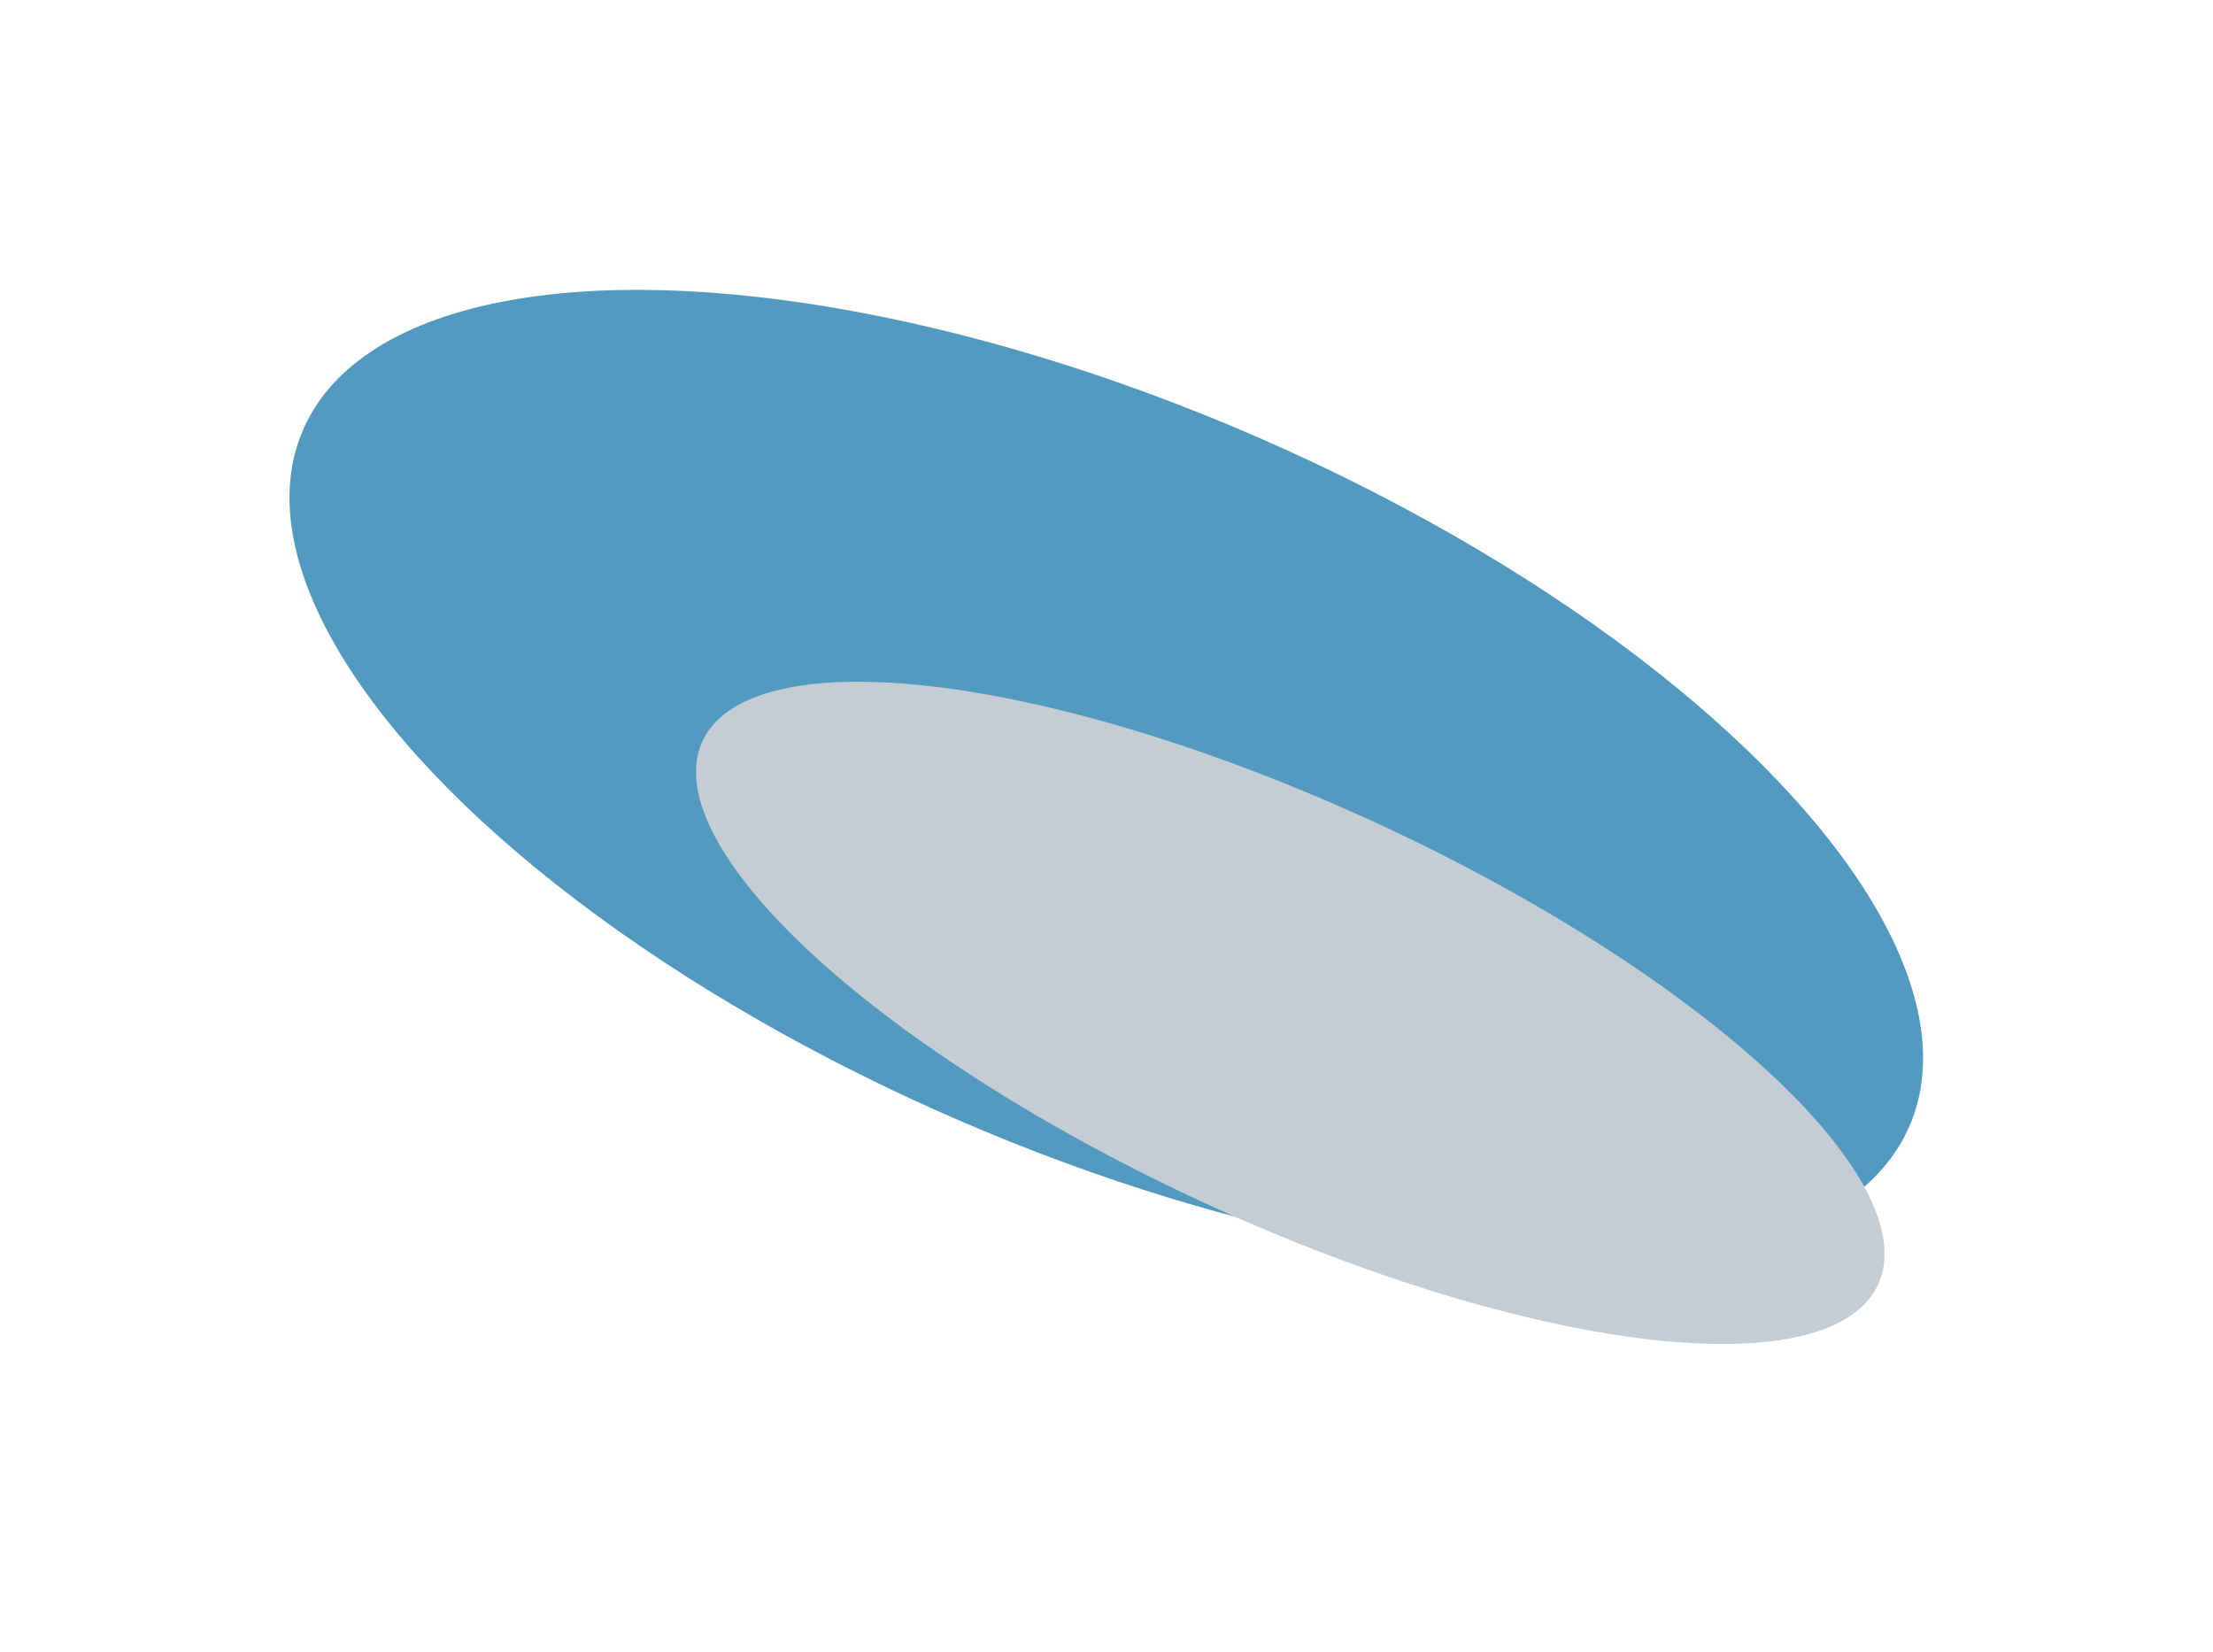
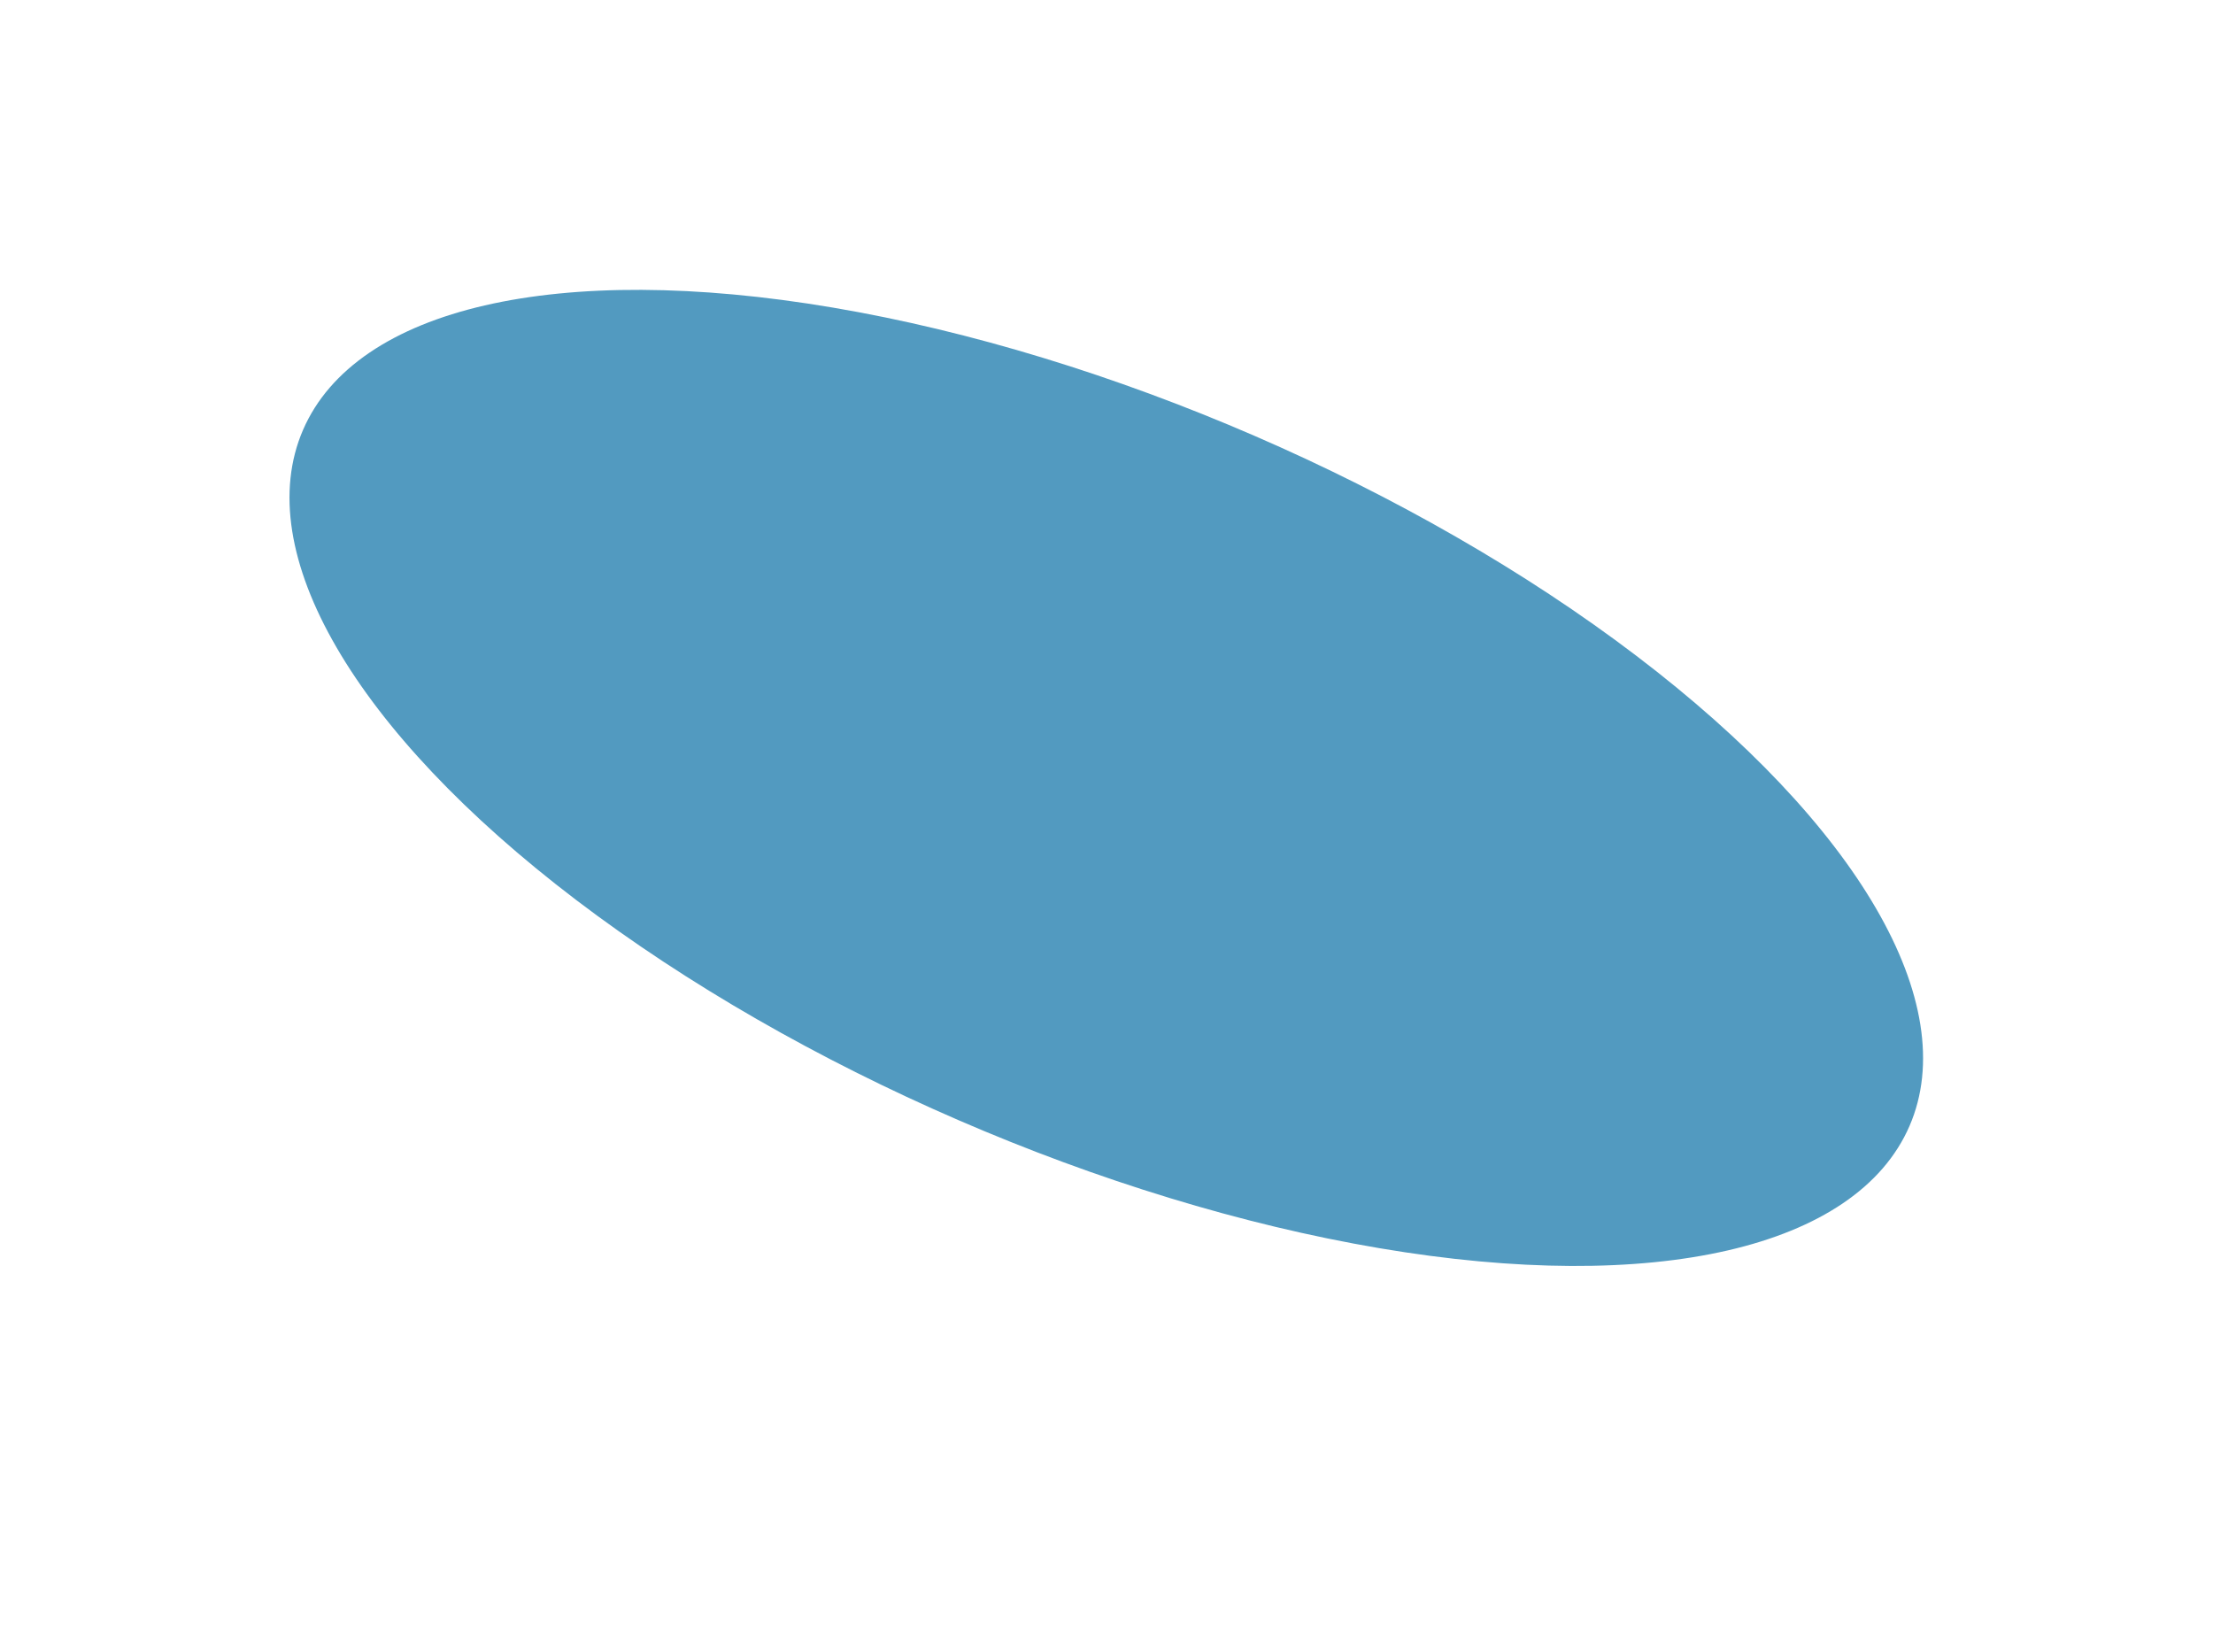
<svg xmlns="http://www.w3.org/2000/svg" width="2405" height="1795" viewBox="0 0 2405 1795" fill="none">
  <g filter="url(#filter0_f_2014_556)">
    <ellipse cx="1202.27" cy="845.295" rx="951.327" ry="405.106" transform="rotate(23.428 1202.27 845.295)" fill="#529AC0" />
  </g>
  <g filter="url(#filter1_f_2014_556)">
-     <ellipse cx="1402.21" cy="1100.61" rx="703.703" ry="226.6" transform="rotate(24.806 1402.21 1100.61)" fill="#C3CDD3" />
-   </g>
+     </g>
  <defs>
    <filter id="filter0_f_2014_556" x="0.475" y="0.978" width="2403.58" height="1688.63" filterUnits="userSpaceOnUse" color-interpolation-filters="sRGB">
      <feFlood flood-opacity="0" result="BackgroundImageFix" />
      <feBlend mode="normal" in="SourceGraphic" in2="BackgroundImageFix" result="shape" />
      <feGaussianBlur stdDeviation="157" result="effect1_foregroundBlur_2014_556" />
    </filter>
    <filter id="filter1_f_2014_556" x="422.31" y="406.748" width="1959.79" height="1387.72" filterUnits="userSpaceOnUse" color-interpolation-filters="sRGB">
      <feFlood flood-opacity="0" result="BackgroundImageFix" />
      <feBlend mode="normal" in="SourceGraphic" in2="BackgroundImageFix" result="shape" />
      <feGaussianBlur stdDeviation="167" result="effect1_foregroundBlur_2014_556" />
    </filter>
  </defs>
</svg>